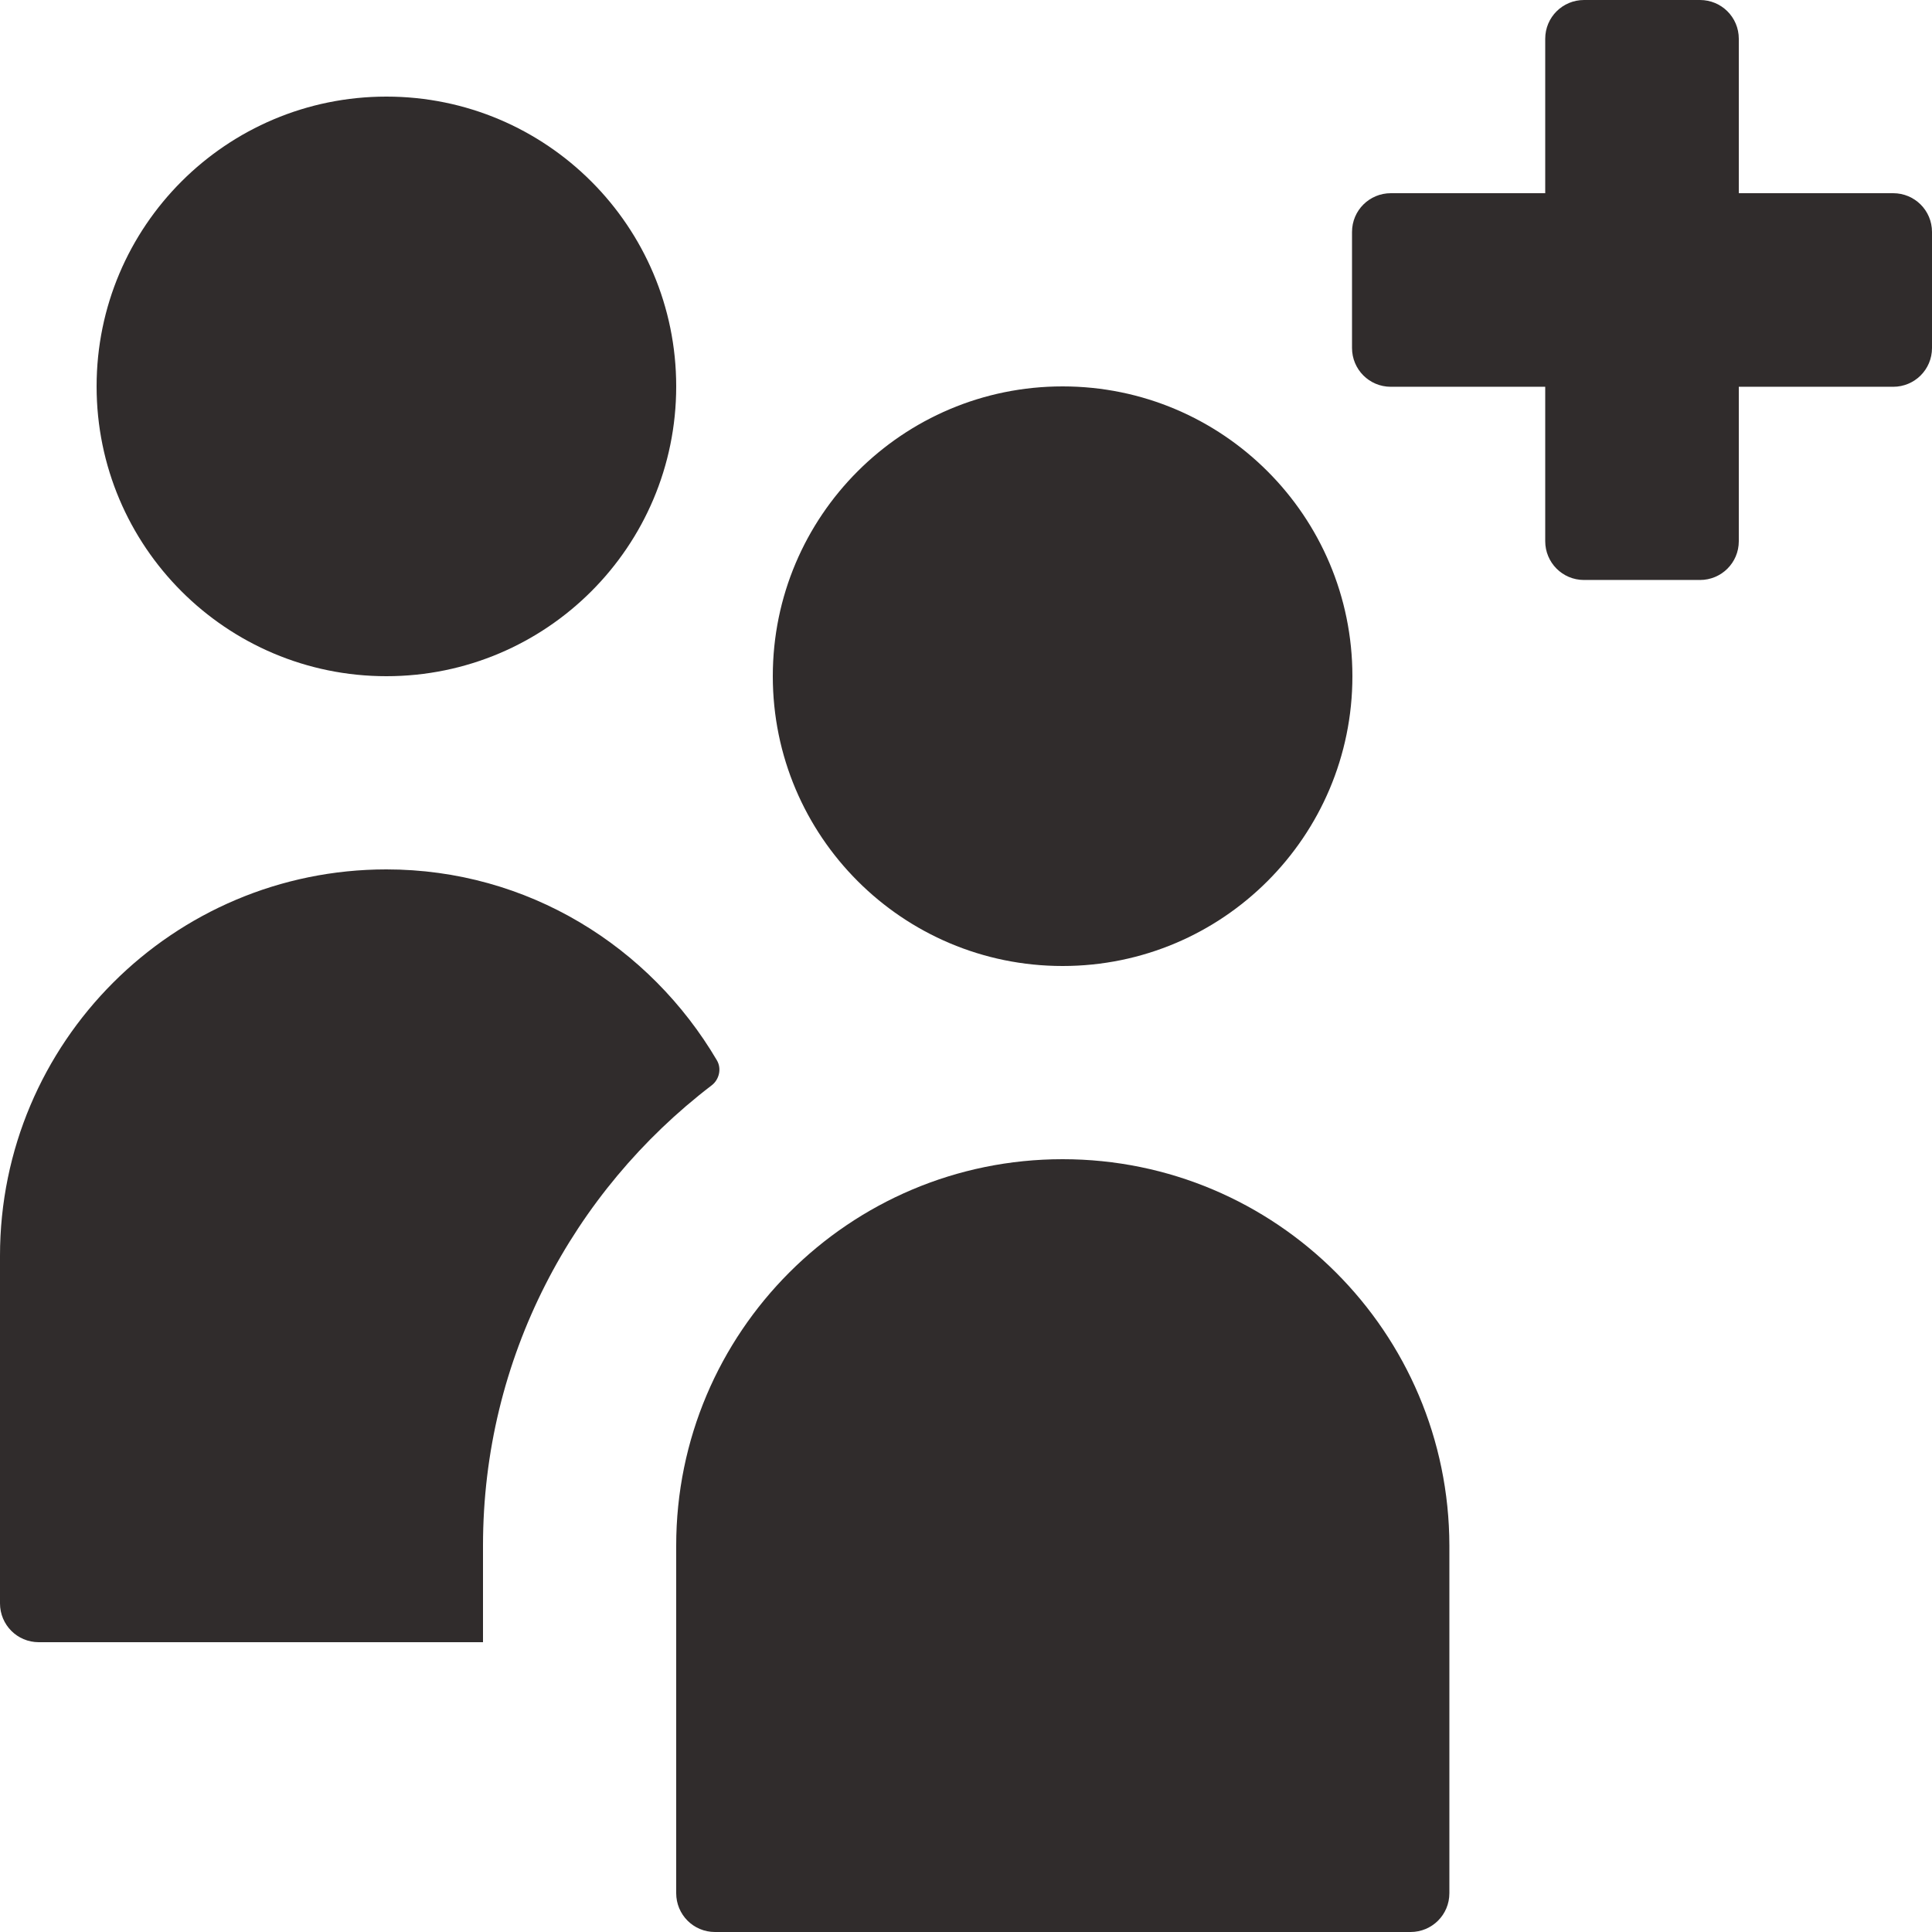
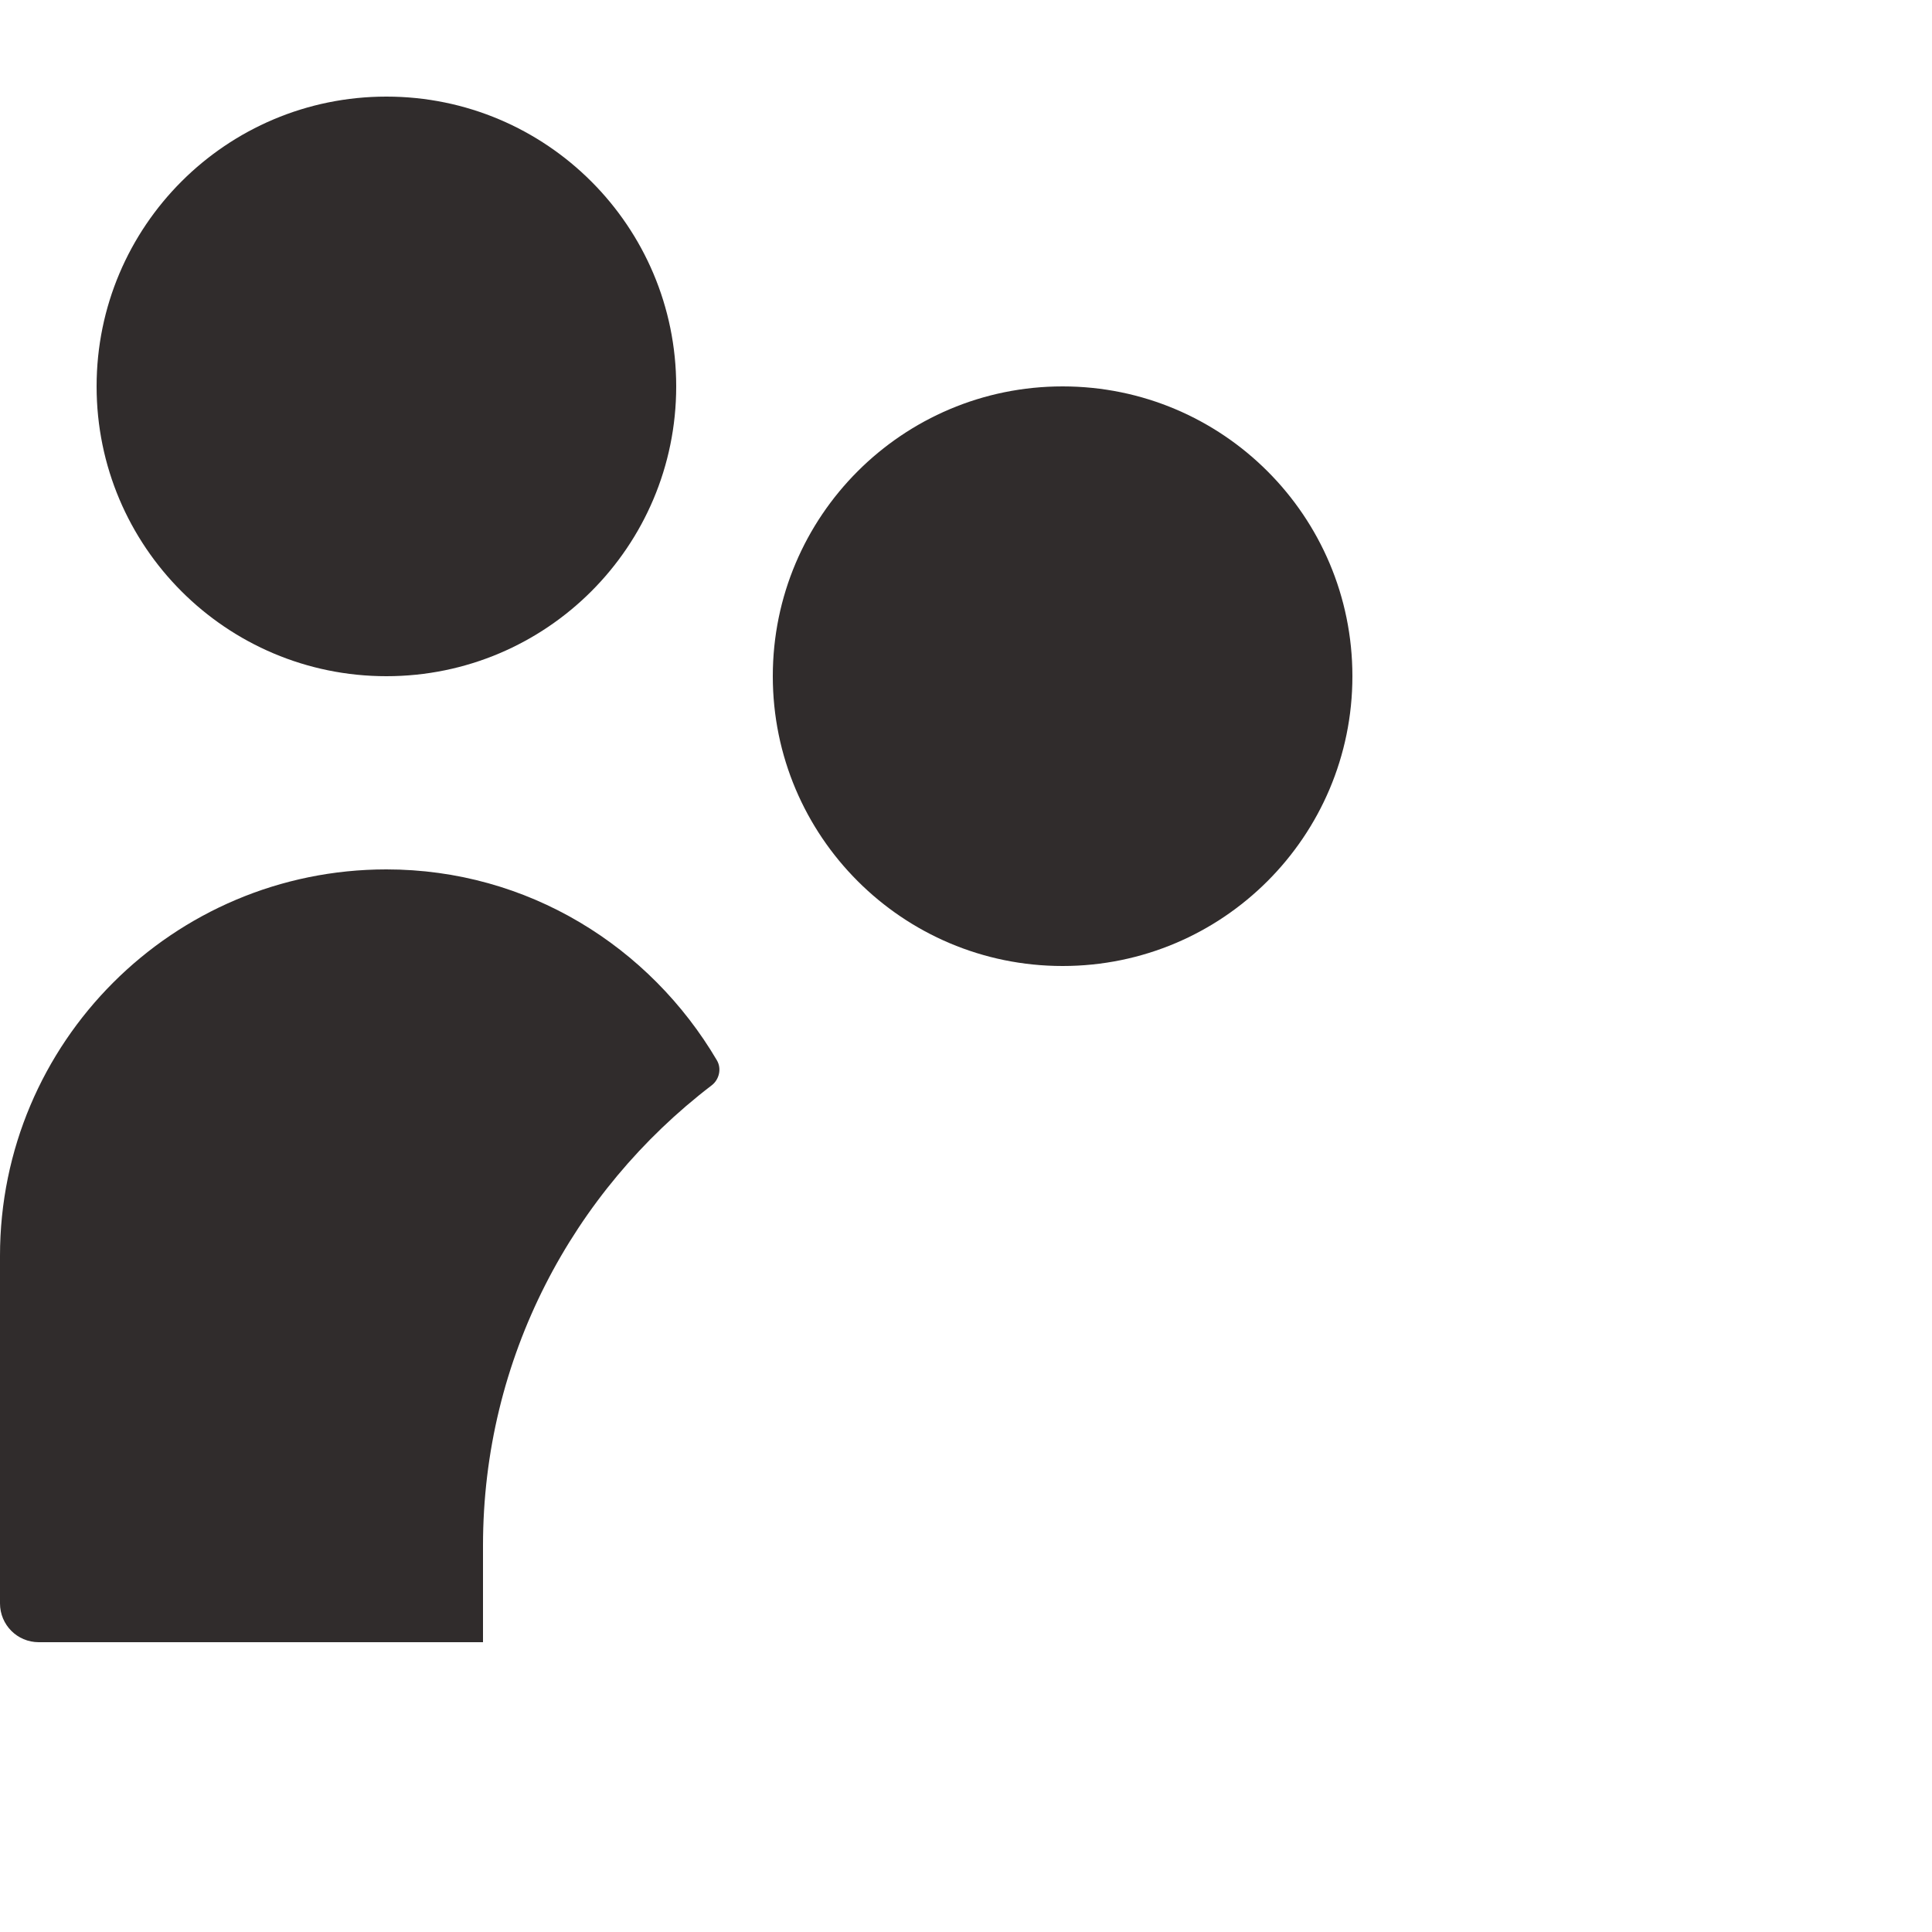
<svg xmlns="http://www.w3.org/2000/svg" width="471" height="471" viewBox="0 0 471 471" fill="none">
-   <path d="M259.05 282.6C207.036 282.6 164.85 324.786 164.85 376.8V461.543C164.85 466.735 169.022 471 174.307 471H343.885C349.077 471 353.342 466.827 353.342 461.543V376.8C353.25 324.786 311.064 282.6 259.05 282.6Z" fill="#302C2C" />
  <path d="M259.05 235.5C298.069 235.5 329.7 203.869 329.7 164.85C329.7 125.831 298.069 94.2 259.05 94.2C220.031 94.2 188.4 125.831 188.4 164.85C188.4 203.869 220.031 235.5 259.05 235.5Z" fill="#302C2C" />
  <path d="M174.771 258.494C158.453 230.772 128.691 211.95 94.2 211.95C42.186 211.95 0 254.136 0 306.15V390.893C0 396.085 4.172 400.35 9.457 400.35H117.75V376.8C117.75 331.091 139.631 290.481 173.473 264.613C175.327 263.222 175.976 260.534 174.771 258.494Z" fill="#302C2C" />
  <path d="M94.201 164.85C133.22 164.85 164.851 133.219 164.851 94.2C164.851 55.181 133.22 23.55 94.201 23.55C55.182 23.55 23.551 55.181 23.551 94.2C23.551 133.219 55.182 164.85 94.201 164.85Z" fill="#302C2C" />
-   <path d="M461.543 47.1H423.9V9.457C423.9 4.172 419.635 0 414.443 0H386.165C380.972 0 376.707 4.172 376.707 9.457V47.1H339.065C333.872 47.1 329.607 51.272 329.607 56.557V84.836C329.607 90.028 333.78 94.293 339.065 94.293H376.707V131.936C376.707 137.128 380.88 141.393 386.165 141.393H414.443C419.635 141.393 423.9 137.22 423.9 131.936V94.293H461.543C466.735 94.293 471 90.121 471 84.836V56.557C471 51.272 466.735 47.1 461.543 47.1Z" fill="#302C2C" />
</svg>